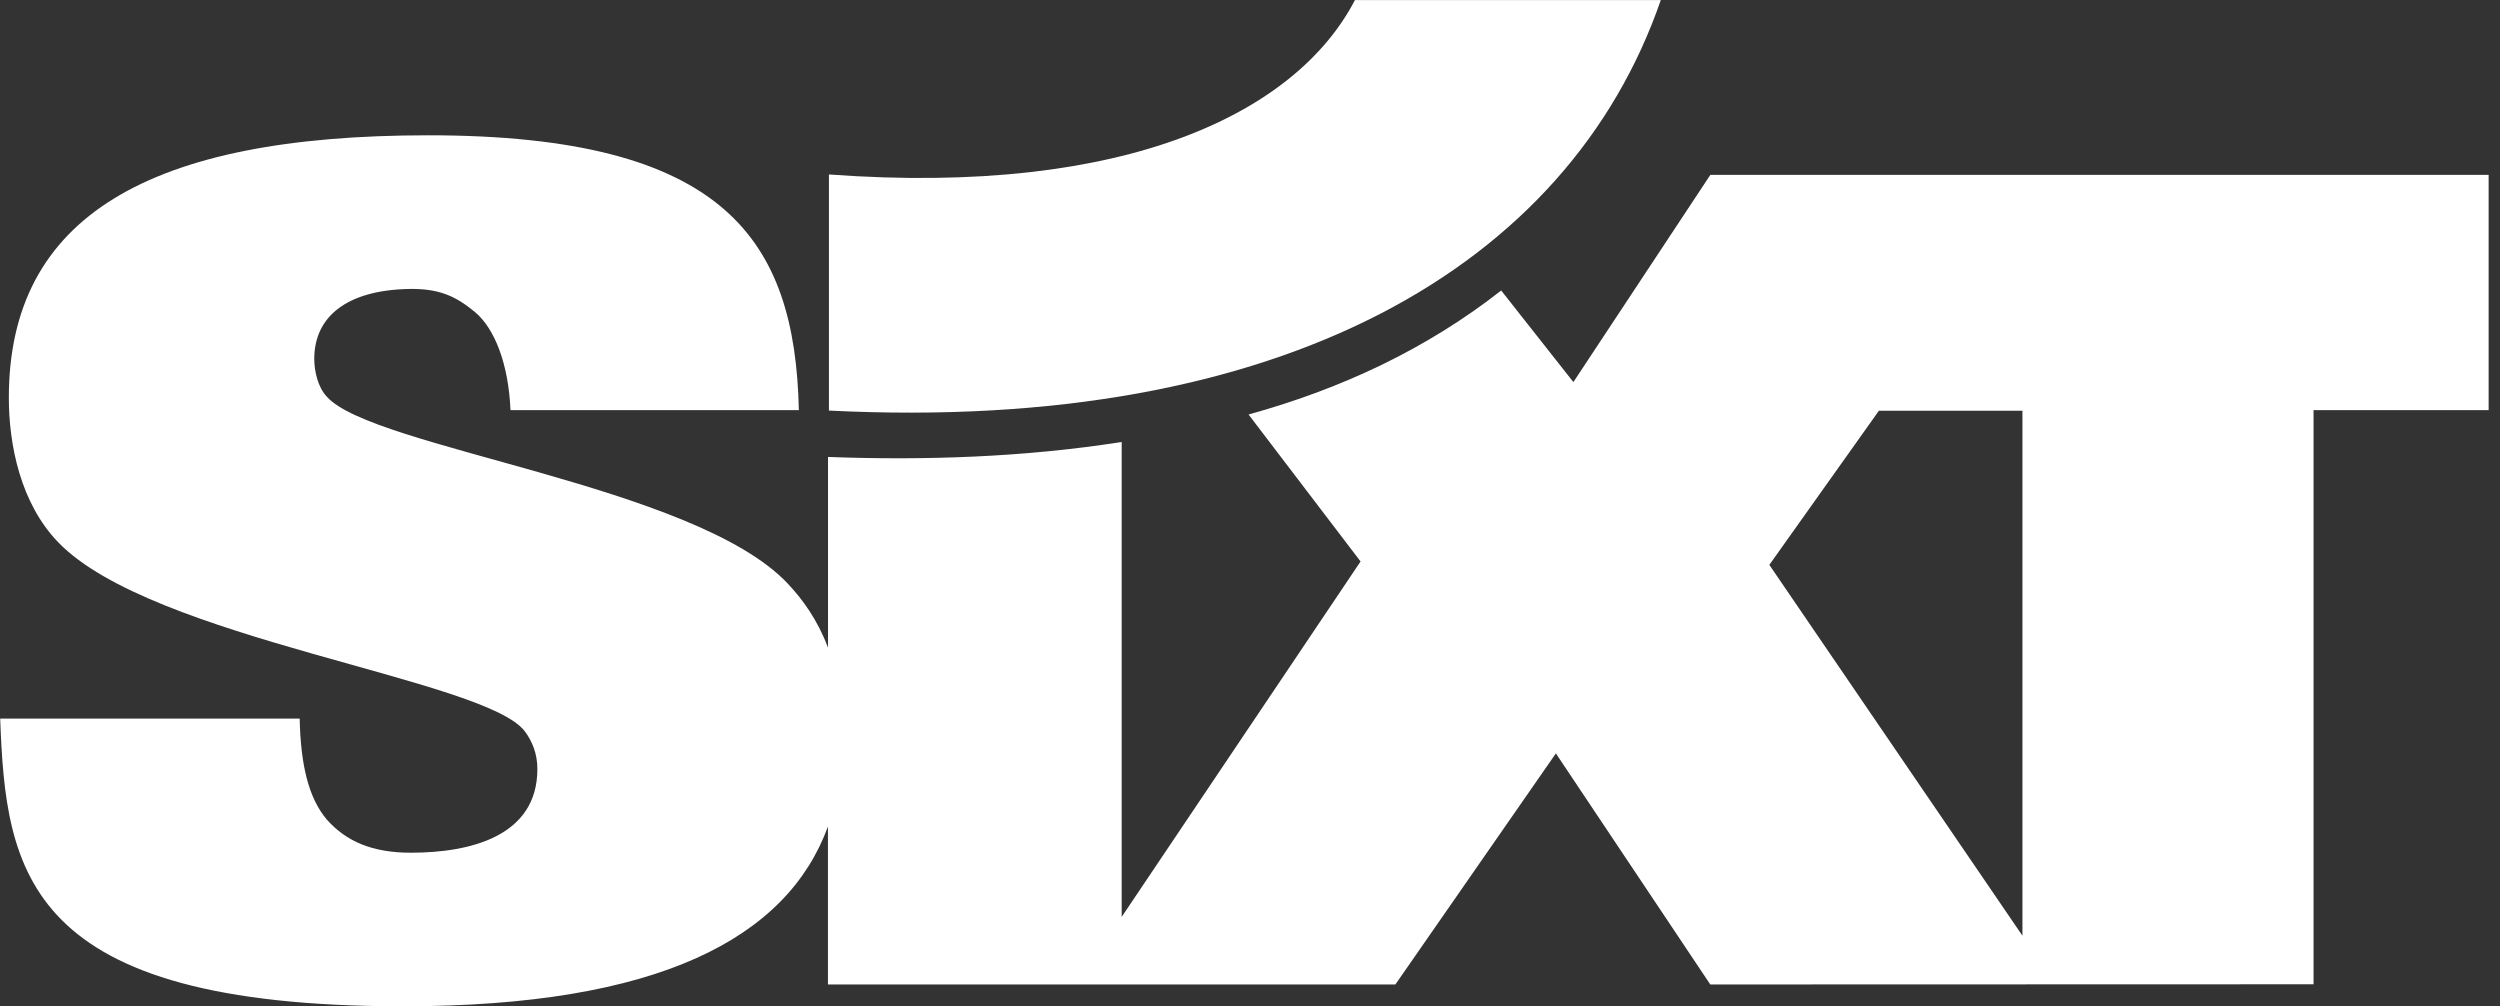
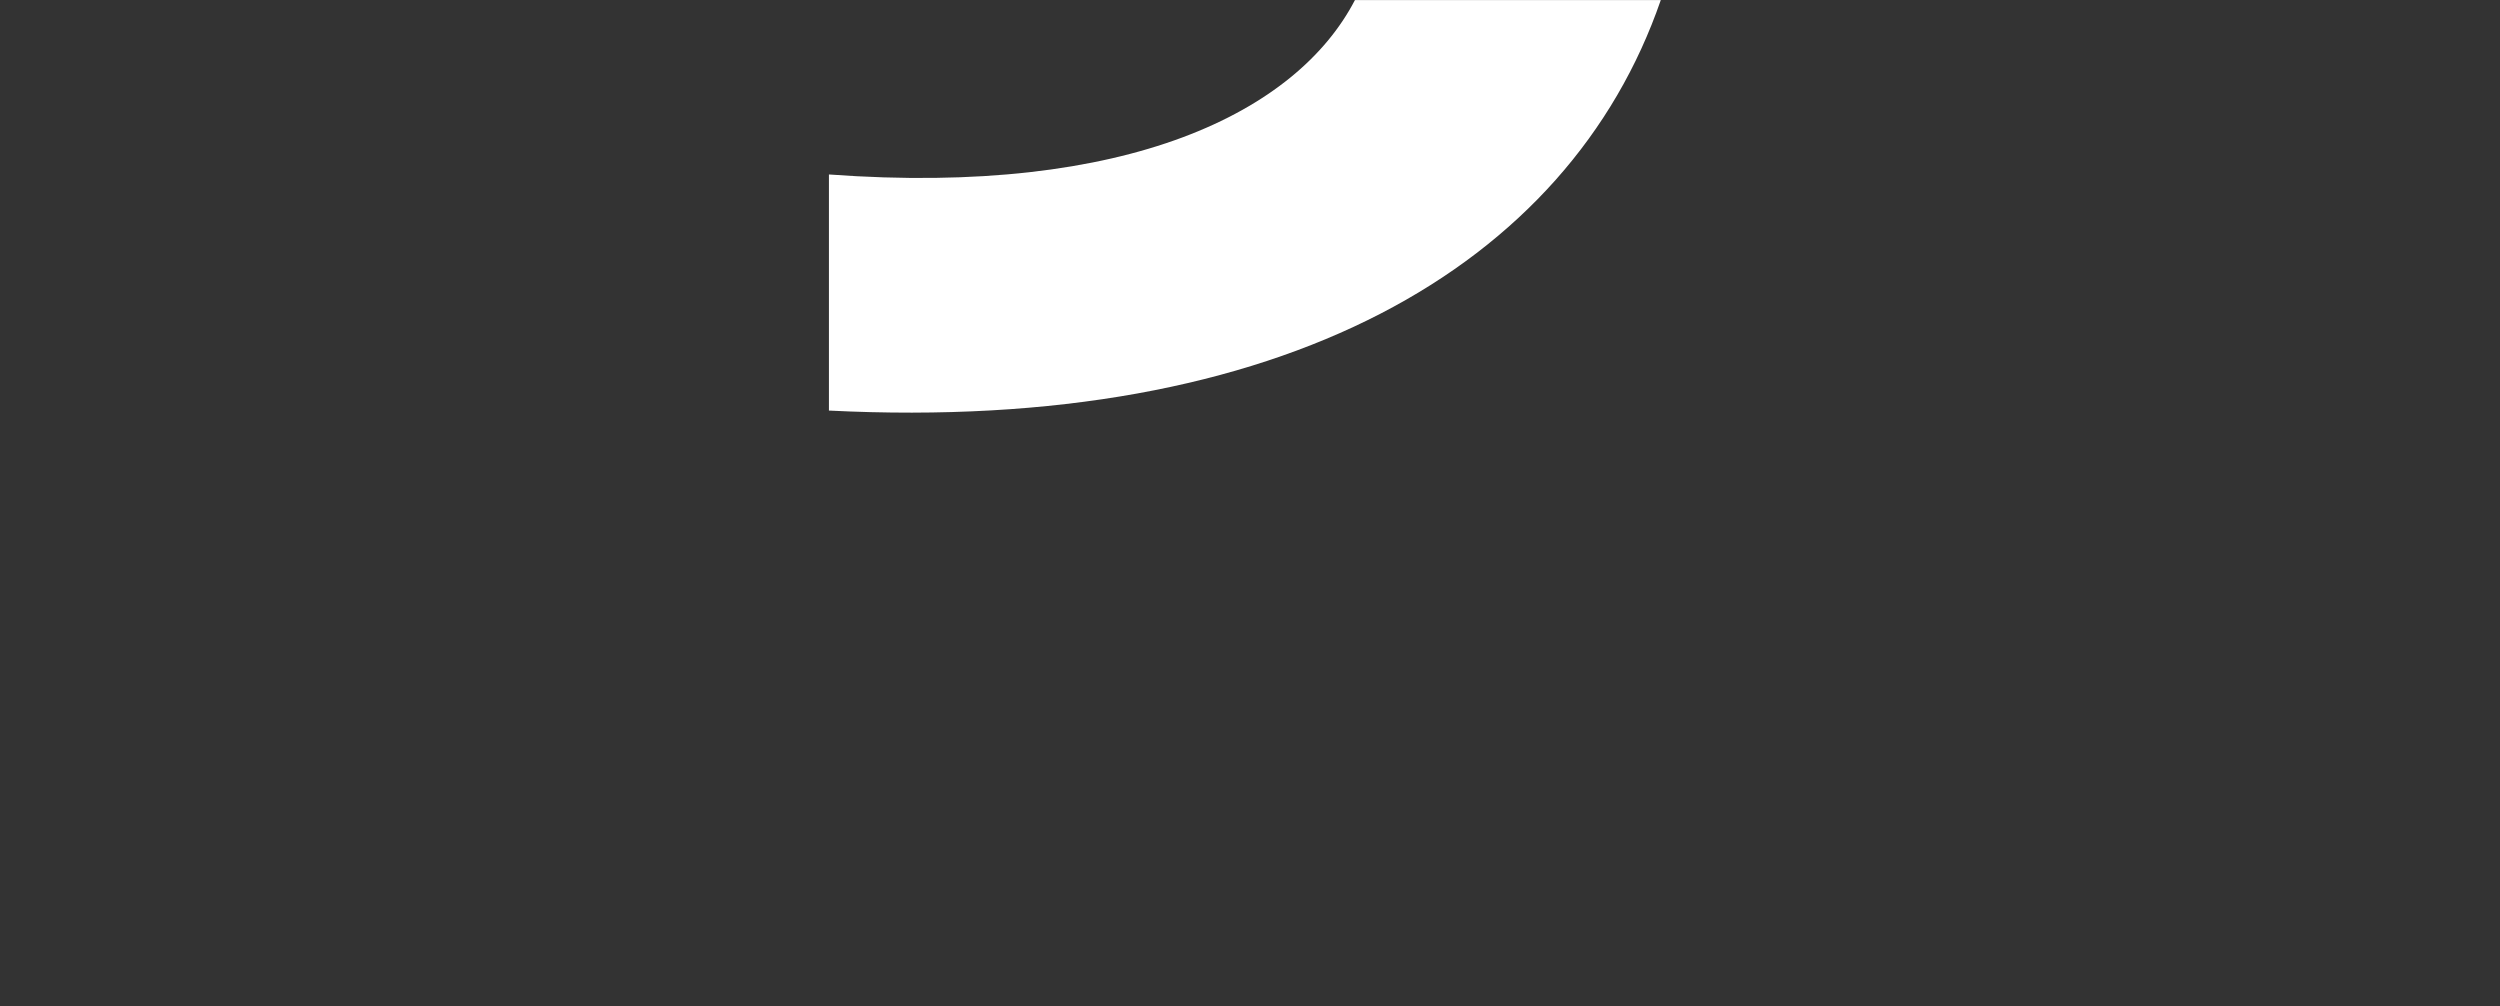
<svg xmlns="http://www.w3.org/2000/svg" width="159" height="64" viewBox="0 0 159 64" fill="none">
  <rect x="0" y="0" width="159" height="64" fill="#333333" stroke="none" />
  <g clip-path="url(#clip0_2004_5096)">
-     <path d="M119.497 26.124L112.53 35.925L128.627 59.511V26.124H119.497ZM71.339 28.11V58.315L86.532 35.71L79.408 26.362C85.361 24.718 90.764 22.169 95.476 18.476L100.067 24.3L108.779 11.12H158.277V26.083H147.142V62.6L108.774 62.612L98.954 47.916L88.746 62.612H52.657V52.567C50.06 59.674 41.875 64 25.633 64C1.548 64 0.377 55.47 0.012 45.703H19.059C19.123 48.618 19.61 50.732 20.781 52.12C22.01 53.507 23.668 54.233 26.125 54.233C29.997 54.233 34.177 53.142 34.177 48.914C34.177 47.968 33.87 47.167 33.377 46.511C30.855 43.154 9.657 40.681 3.698 34.485C1.304 32.006 0.562 28.29 0.562 25.299C0.562 13.785 9.472 8.605 27.233 8.605C46.095 8.605 50.564 15.219 50.807 26.083H32.467C32.345 23.168 31.47 20.892 30.195 19.835C28.96 18.813 27.888 18.343 26.009 18.378C22.079 18.453 19.987 20.125 19.987 22.826C19.987 23.627 20.23 24.649 20.787 25.229C23.673 28.51 44.199 30.844 50.094 37.11C51.033 38.103 51.984 39.397 52.662 41.192V29.062C58.749 29.288 65.09 29.091 71.339 28.11Z" fill="white" />
    <path d="M52.715 11.096C71.762 12.501 82.492 7.101 86.173 0.006H105.626C99.777 16.949 81.535 27.564 52.72 26.112V11.096H52.715Z" fill="white" />
  </g>
  <defs>
    <clipPath id="clip0_2004_5096">
      <rect width="159" height="64" fill="white" />
    </clipPath>
  </defs>
</svg>